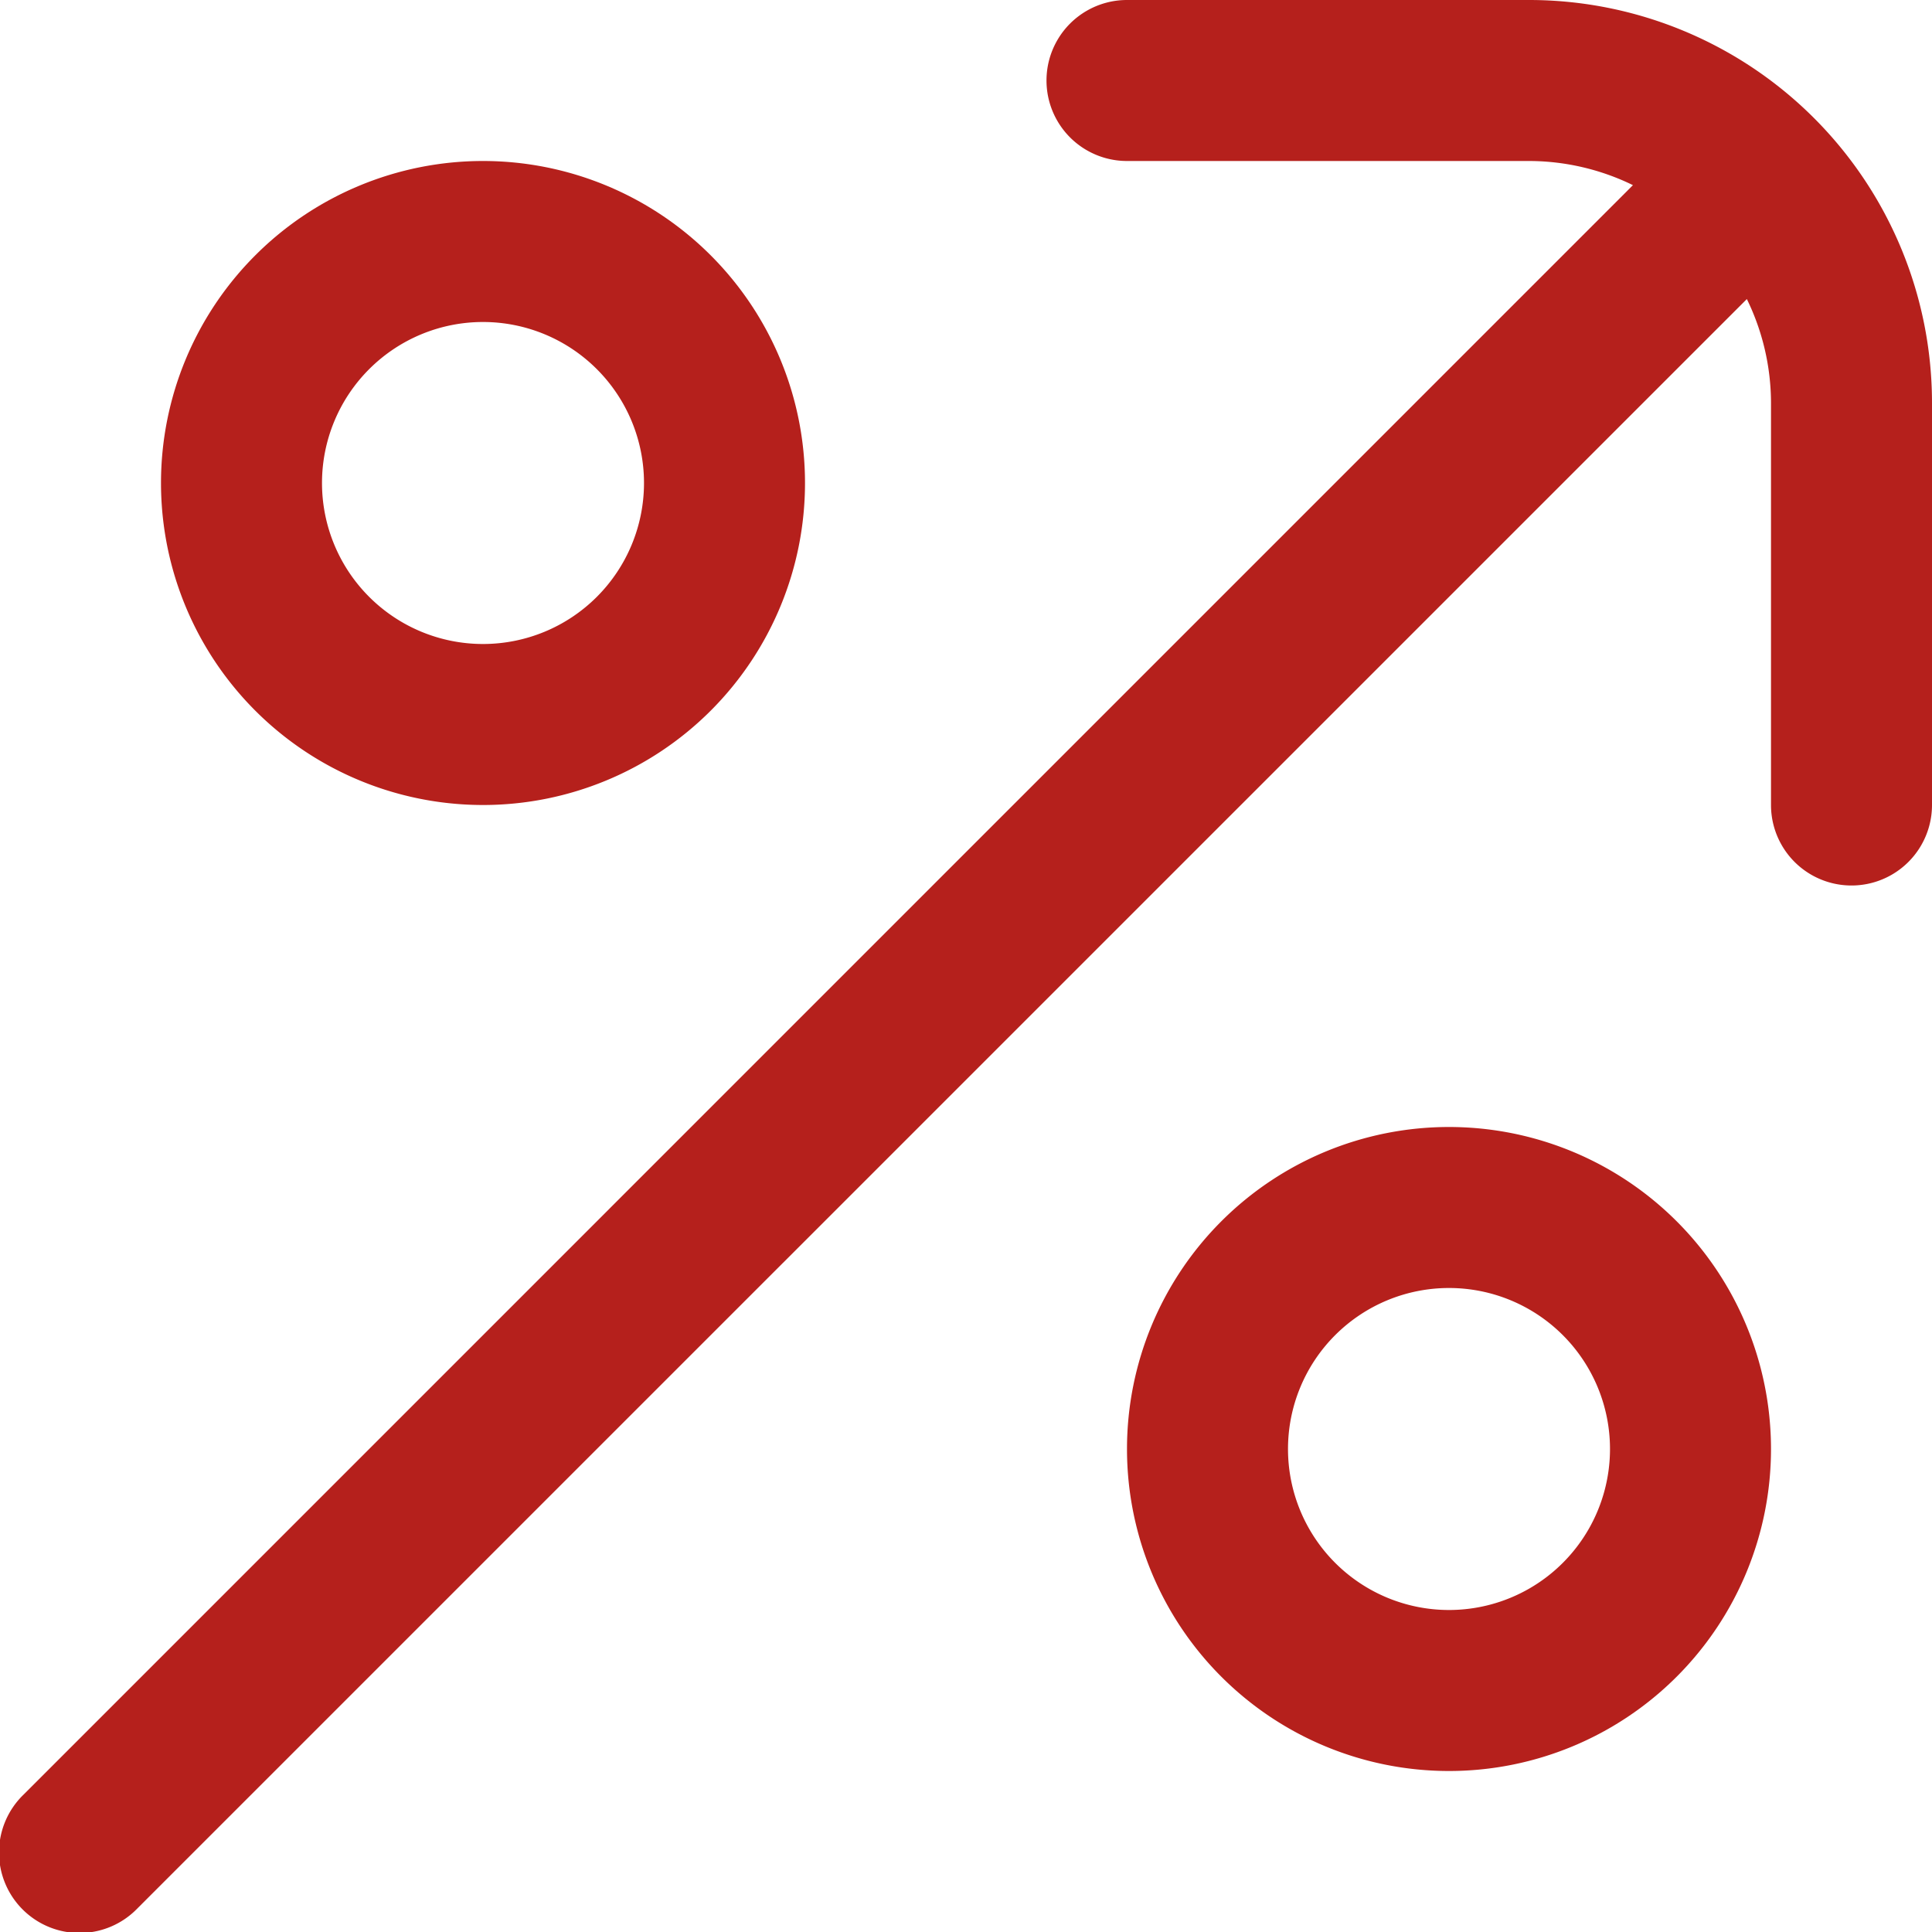
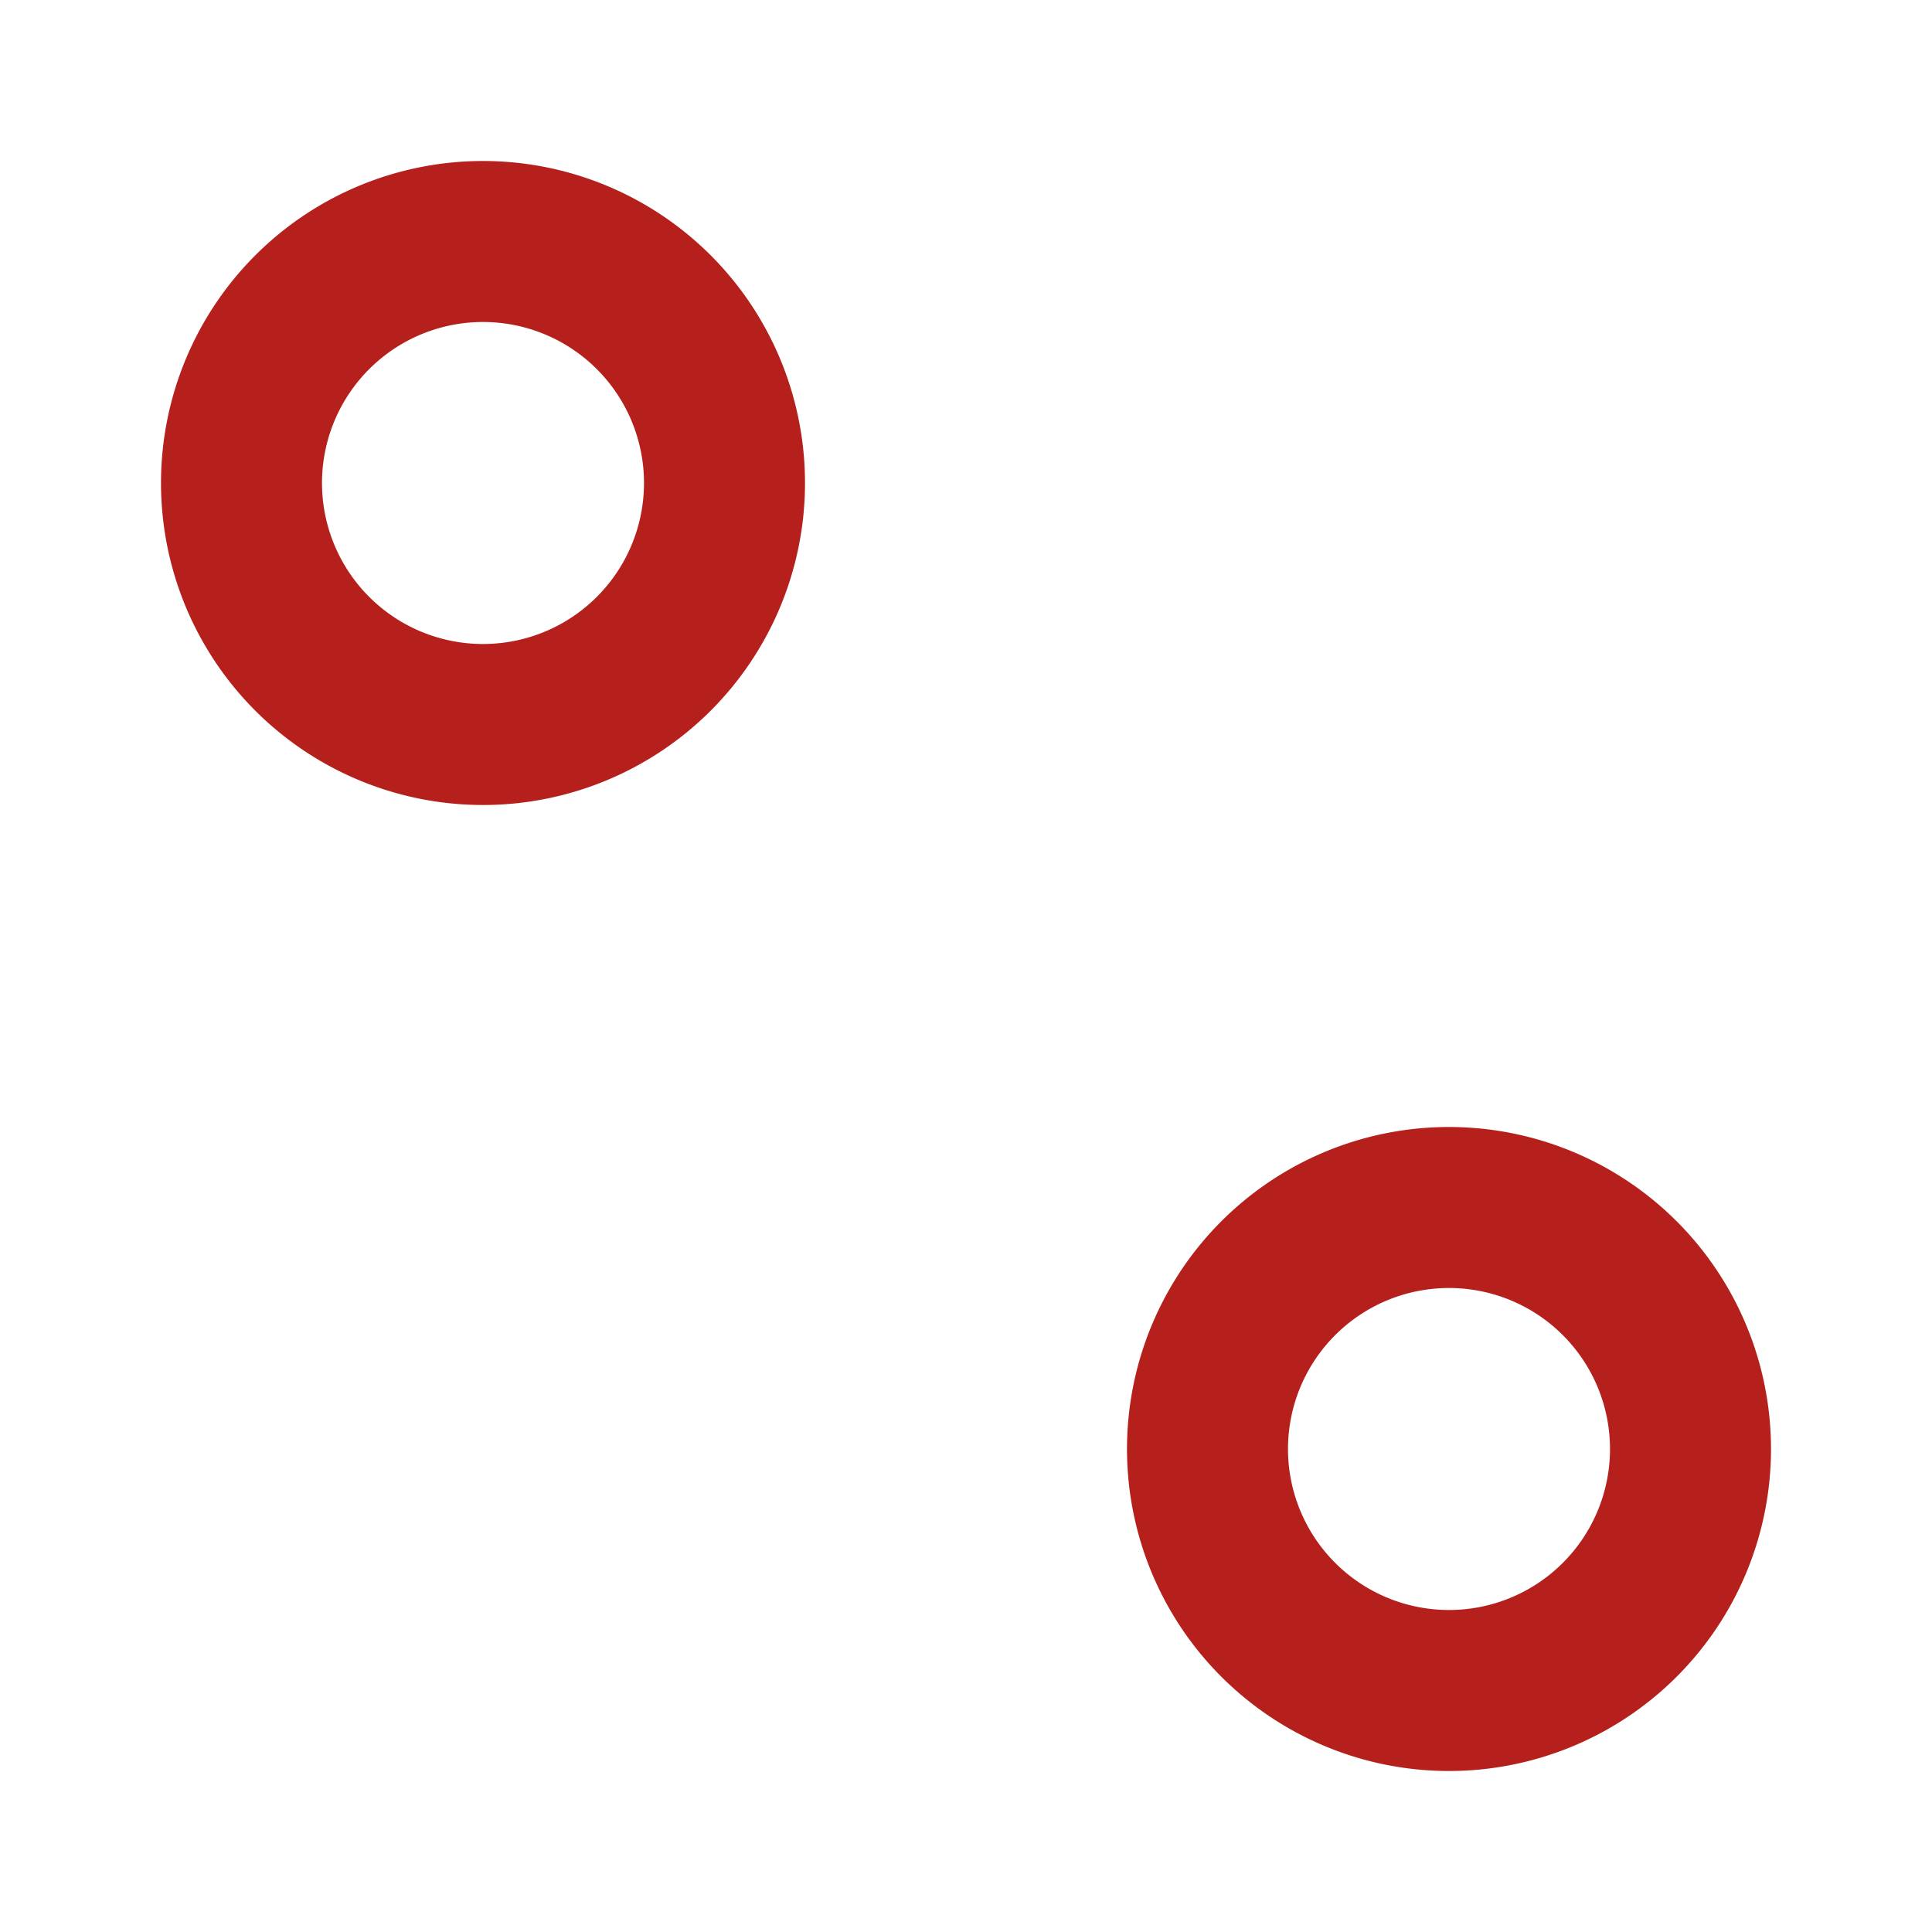
<svg xmlns="http://www.w3.org/2000/svg" version="1.1" width="512" height="512" x="0" y="0" viewBox="0 0 24 24" style="enable-background:new 0 0 512 512" xml:space="preserve" class="">
  <g>
-     <path d="M19 0h-5a1 1 0 0 0 0 2h5a2.951 2.951 0 0 1 1.285.3L.293 22.293a1 1 0 1 0 1.414 1.414L21.7 3.715A2.951 2.951 0 0 1 22 5v5a1 1 0 0 0 2 0V5a5.006 5.006 0 0 0-5-5Z" fill="#b5201c" opacity="1" data-original="#000000" class="" />
    <path d="M6 10a4 4 0 1 0-4-4 4 4 0 0 0 4 4Zm0-6a2 2 0 1 1-2 2 2 2 0 0 1 2-2ZM18 14a4 4 0 1 0 4 4 4 4 0 0 0-4-4Zm0 6a2 2 0 1 1 2-2 2 2 0 0 1-2 2Z" fill="#b5201c" opacity="1" data-original="#000000" class="" />
  </g>
</svg>